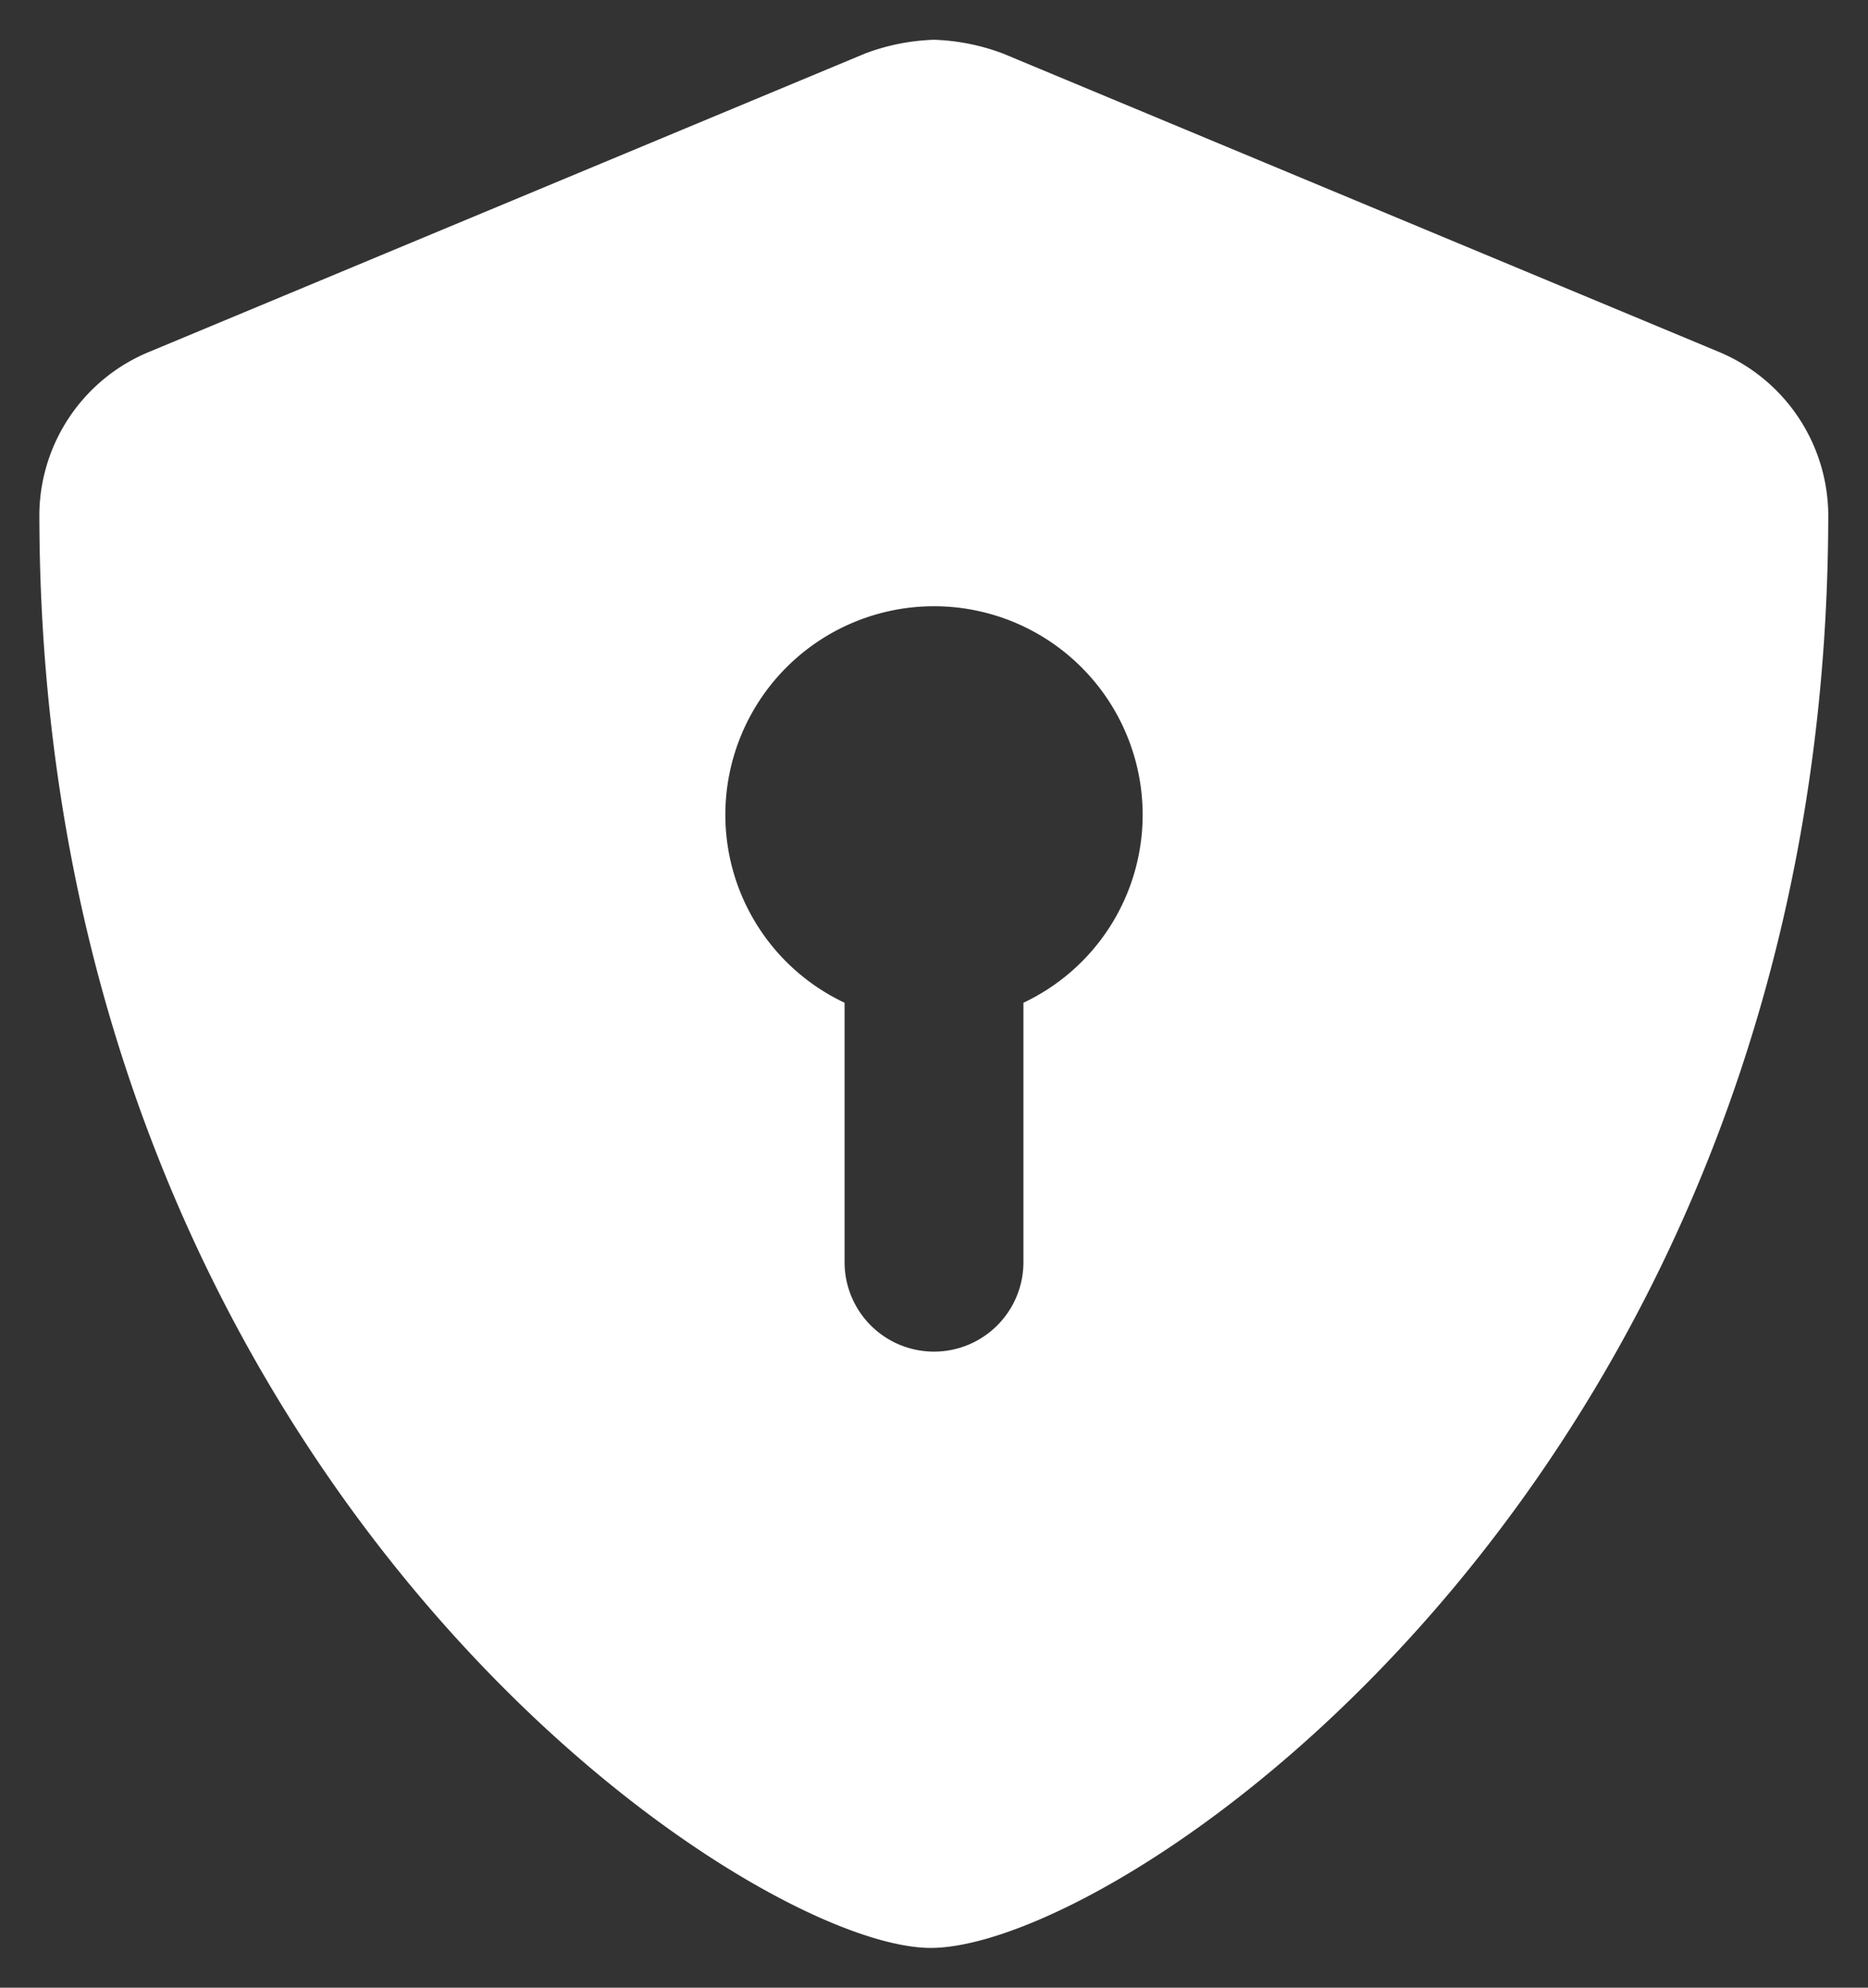
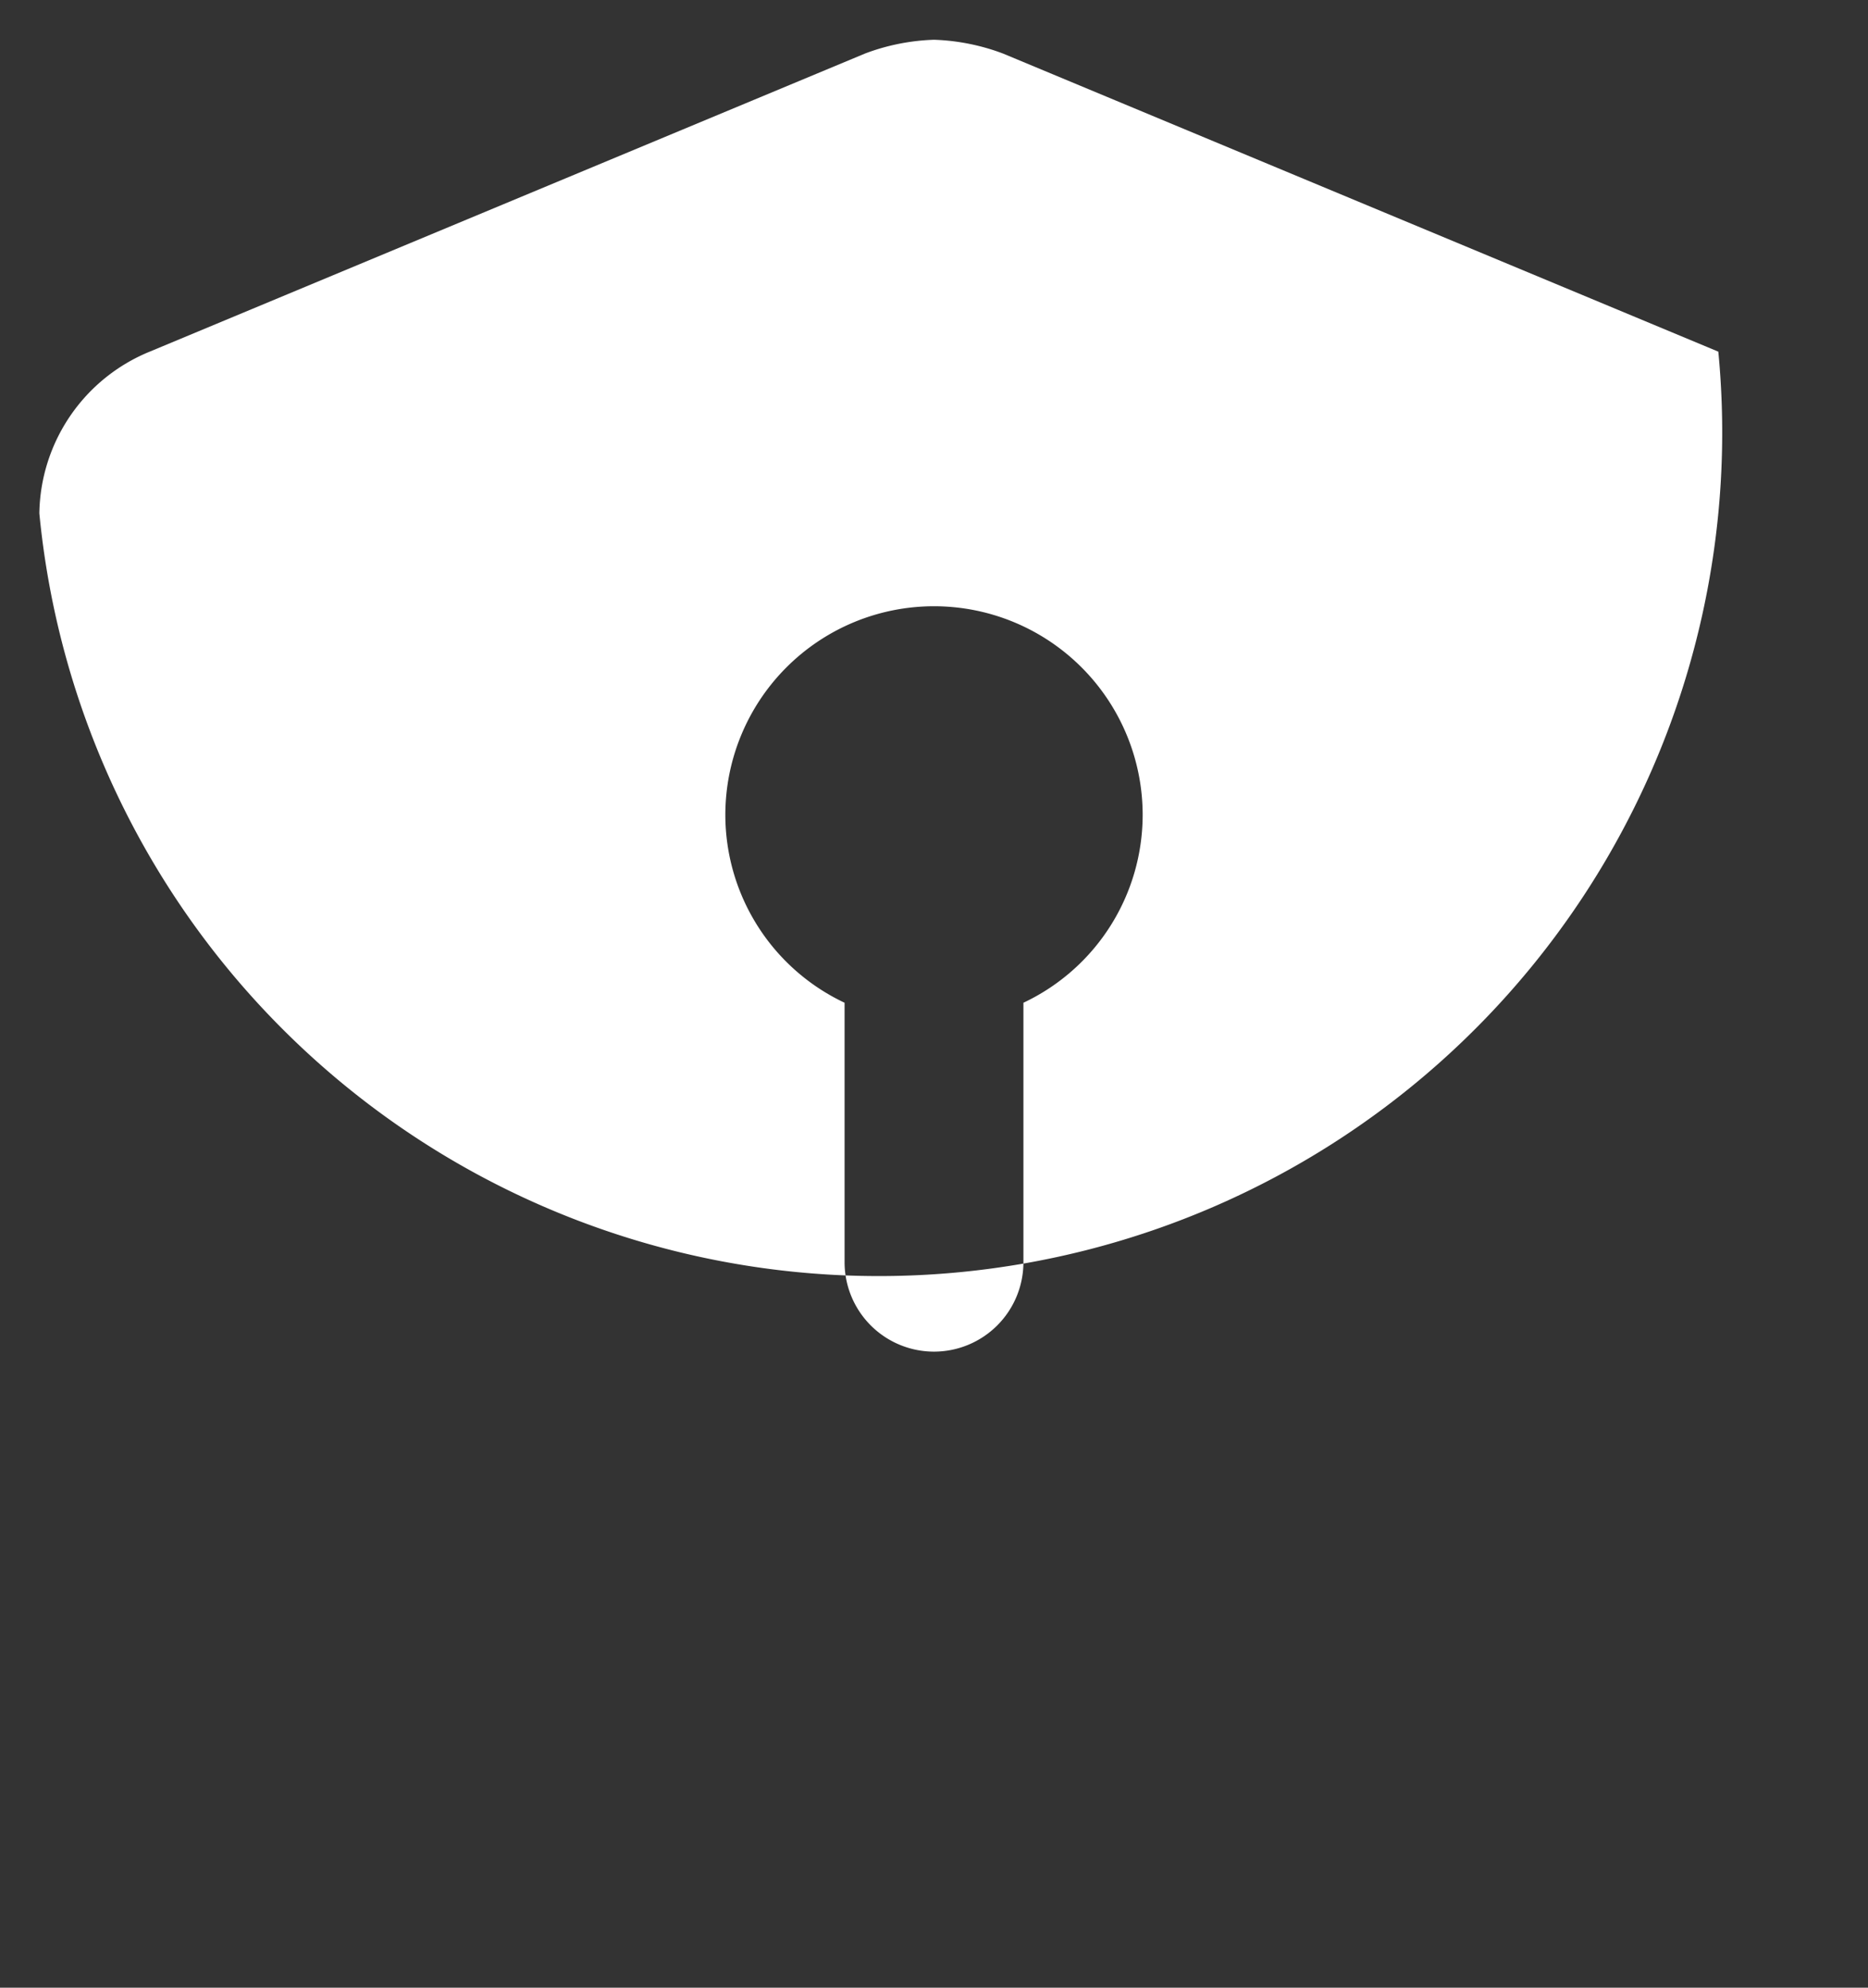
<svg xmlns="http://www.w3.org/2000/svg" width="23.5" height="25" viewBox="0 0 23.5 25">
  <rect x="0" y="0" width="23.5" height="25" fill="#333333" stroke="none" />
-   <path id="shield-ICO" d="M9.867-17.077l-9-3.75A2.71,2.71,0,0,0,0-21a2.7,2.7,0,0,0-.867.173l-9,3.75a2.232,2.232,0,0,0-1.388,2.034C-11.25-2.944-2.381,3-.042,3,2.4,3,11.25-3.009,11.25-15.042A2.237,2.237,0,0,0,9.867-17.077ZM1.125-8.888v3.263A1.125,1.125,0,0,1,0-4.5,1.125,1.125,0,0,1-1.125-5.625V-8.888a2.615,2.615,0,0,1-1.5-2.362A2.625,2.625,0,0,1,0-13.875,2.625,2.625,0,0,1,2.625-11.25,2.615,2.615,0,0,1,1.125-8.888Z" transform="translate(11.75 21.5)" fill="#fff" stroke="rgba(0,0,0,0)" stroke-width="1" />
+   <path id="shield-ICO" d="M9.867-17.077l-9-3.75A2.71,2.71,0,0,0,0-21a2.7,2.7,0,0,0-.867.173l-9,3.75a2.232,2.232,0,0,0-1.388,2.034A2.237,2.237,0,0,0,9.867-17.077ZM1.125-8.888v3.263A1.125,1.125,0,0,1,0-4.5,1.125,1.125,0,0,1-1.125-5.625V-8.888a2.615,2.615,0,0,1-1.5-2.362A2.625,2.625,0,0,1,0-13.875,2.625,2.625,0,0,1,2.625-11.25,2.615,2.615,0,0,1,1.125-8.888Z" transform="translate(11.75 21.5)" fill="#fff" stroke="rgba(0,0,0,0)" stroke-width="1" />
</svg>